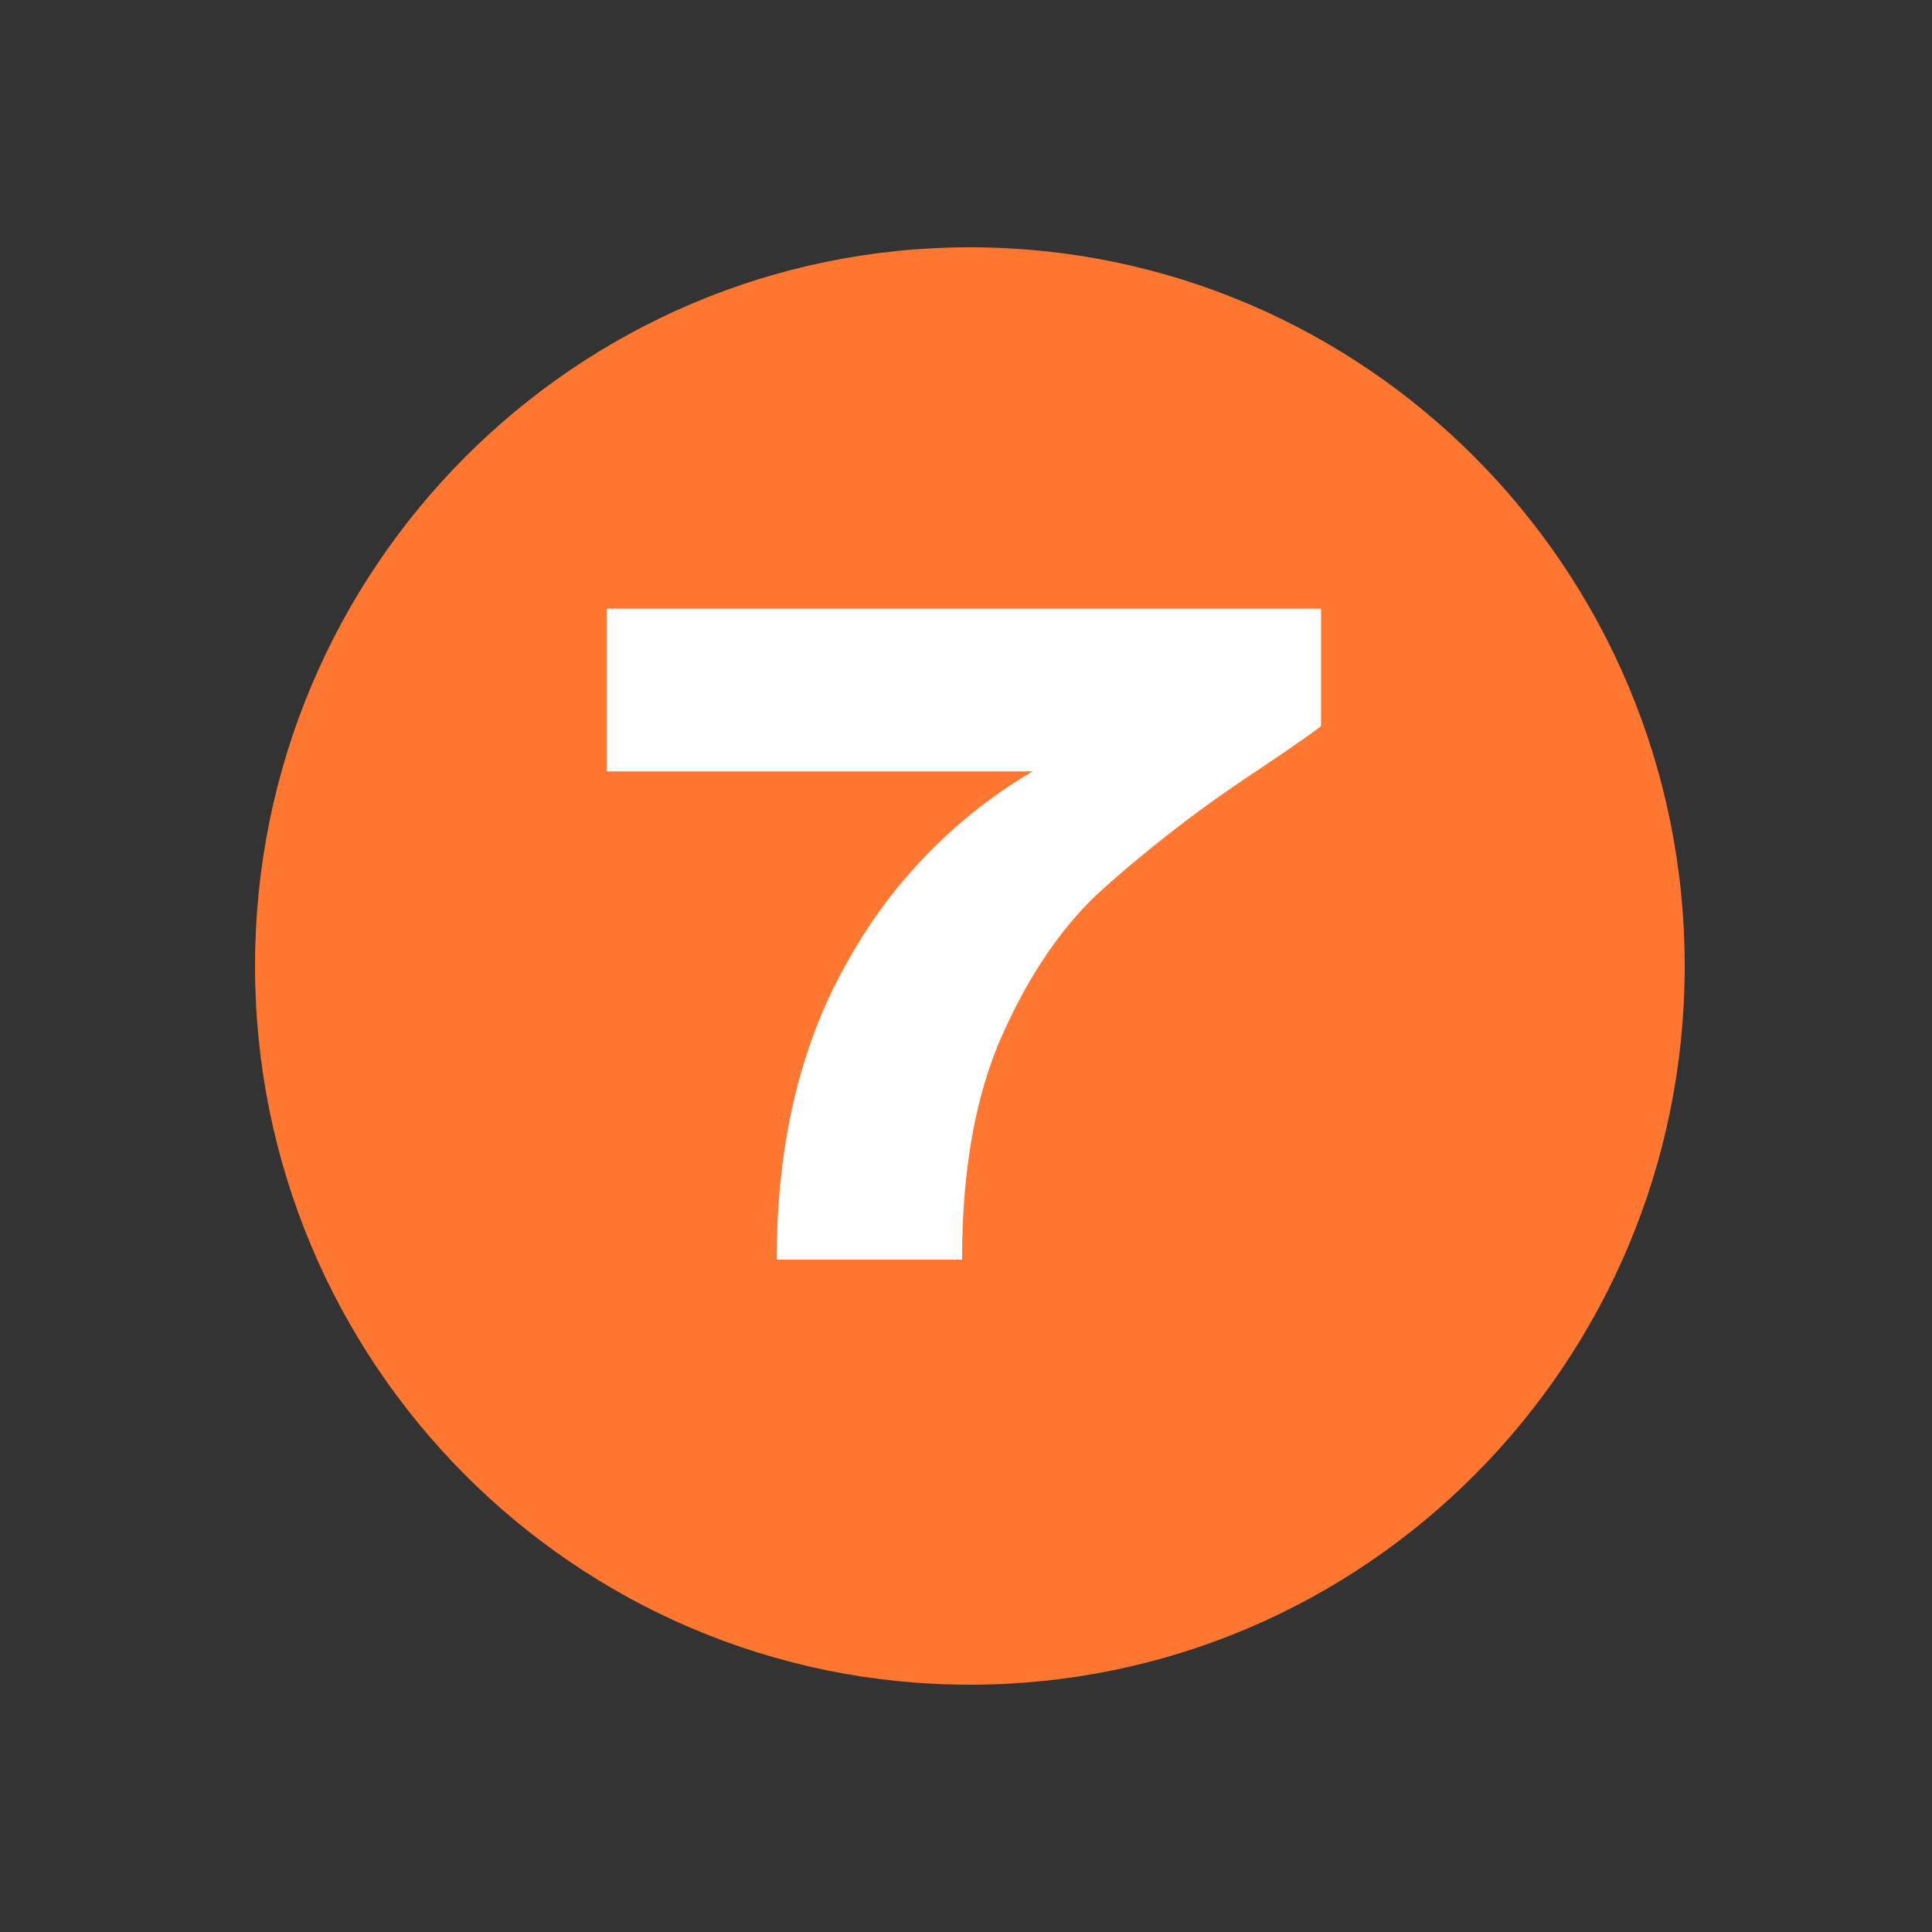
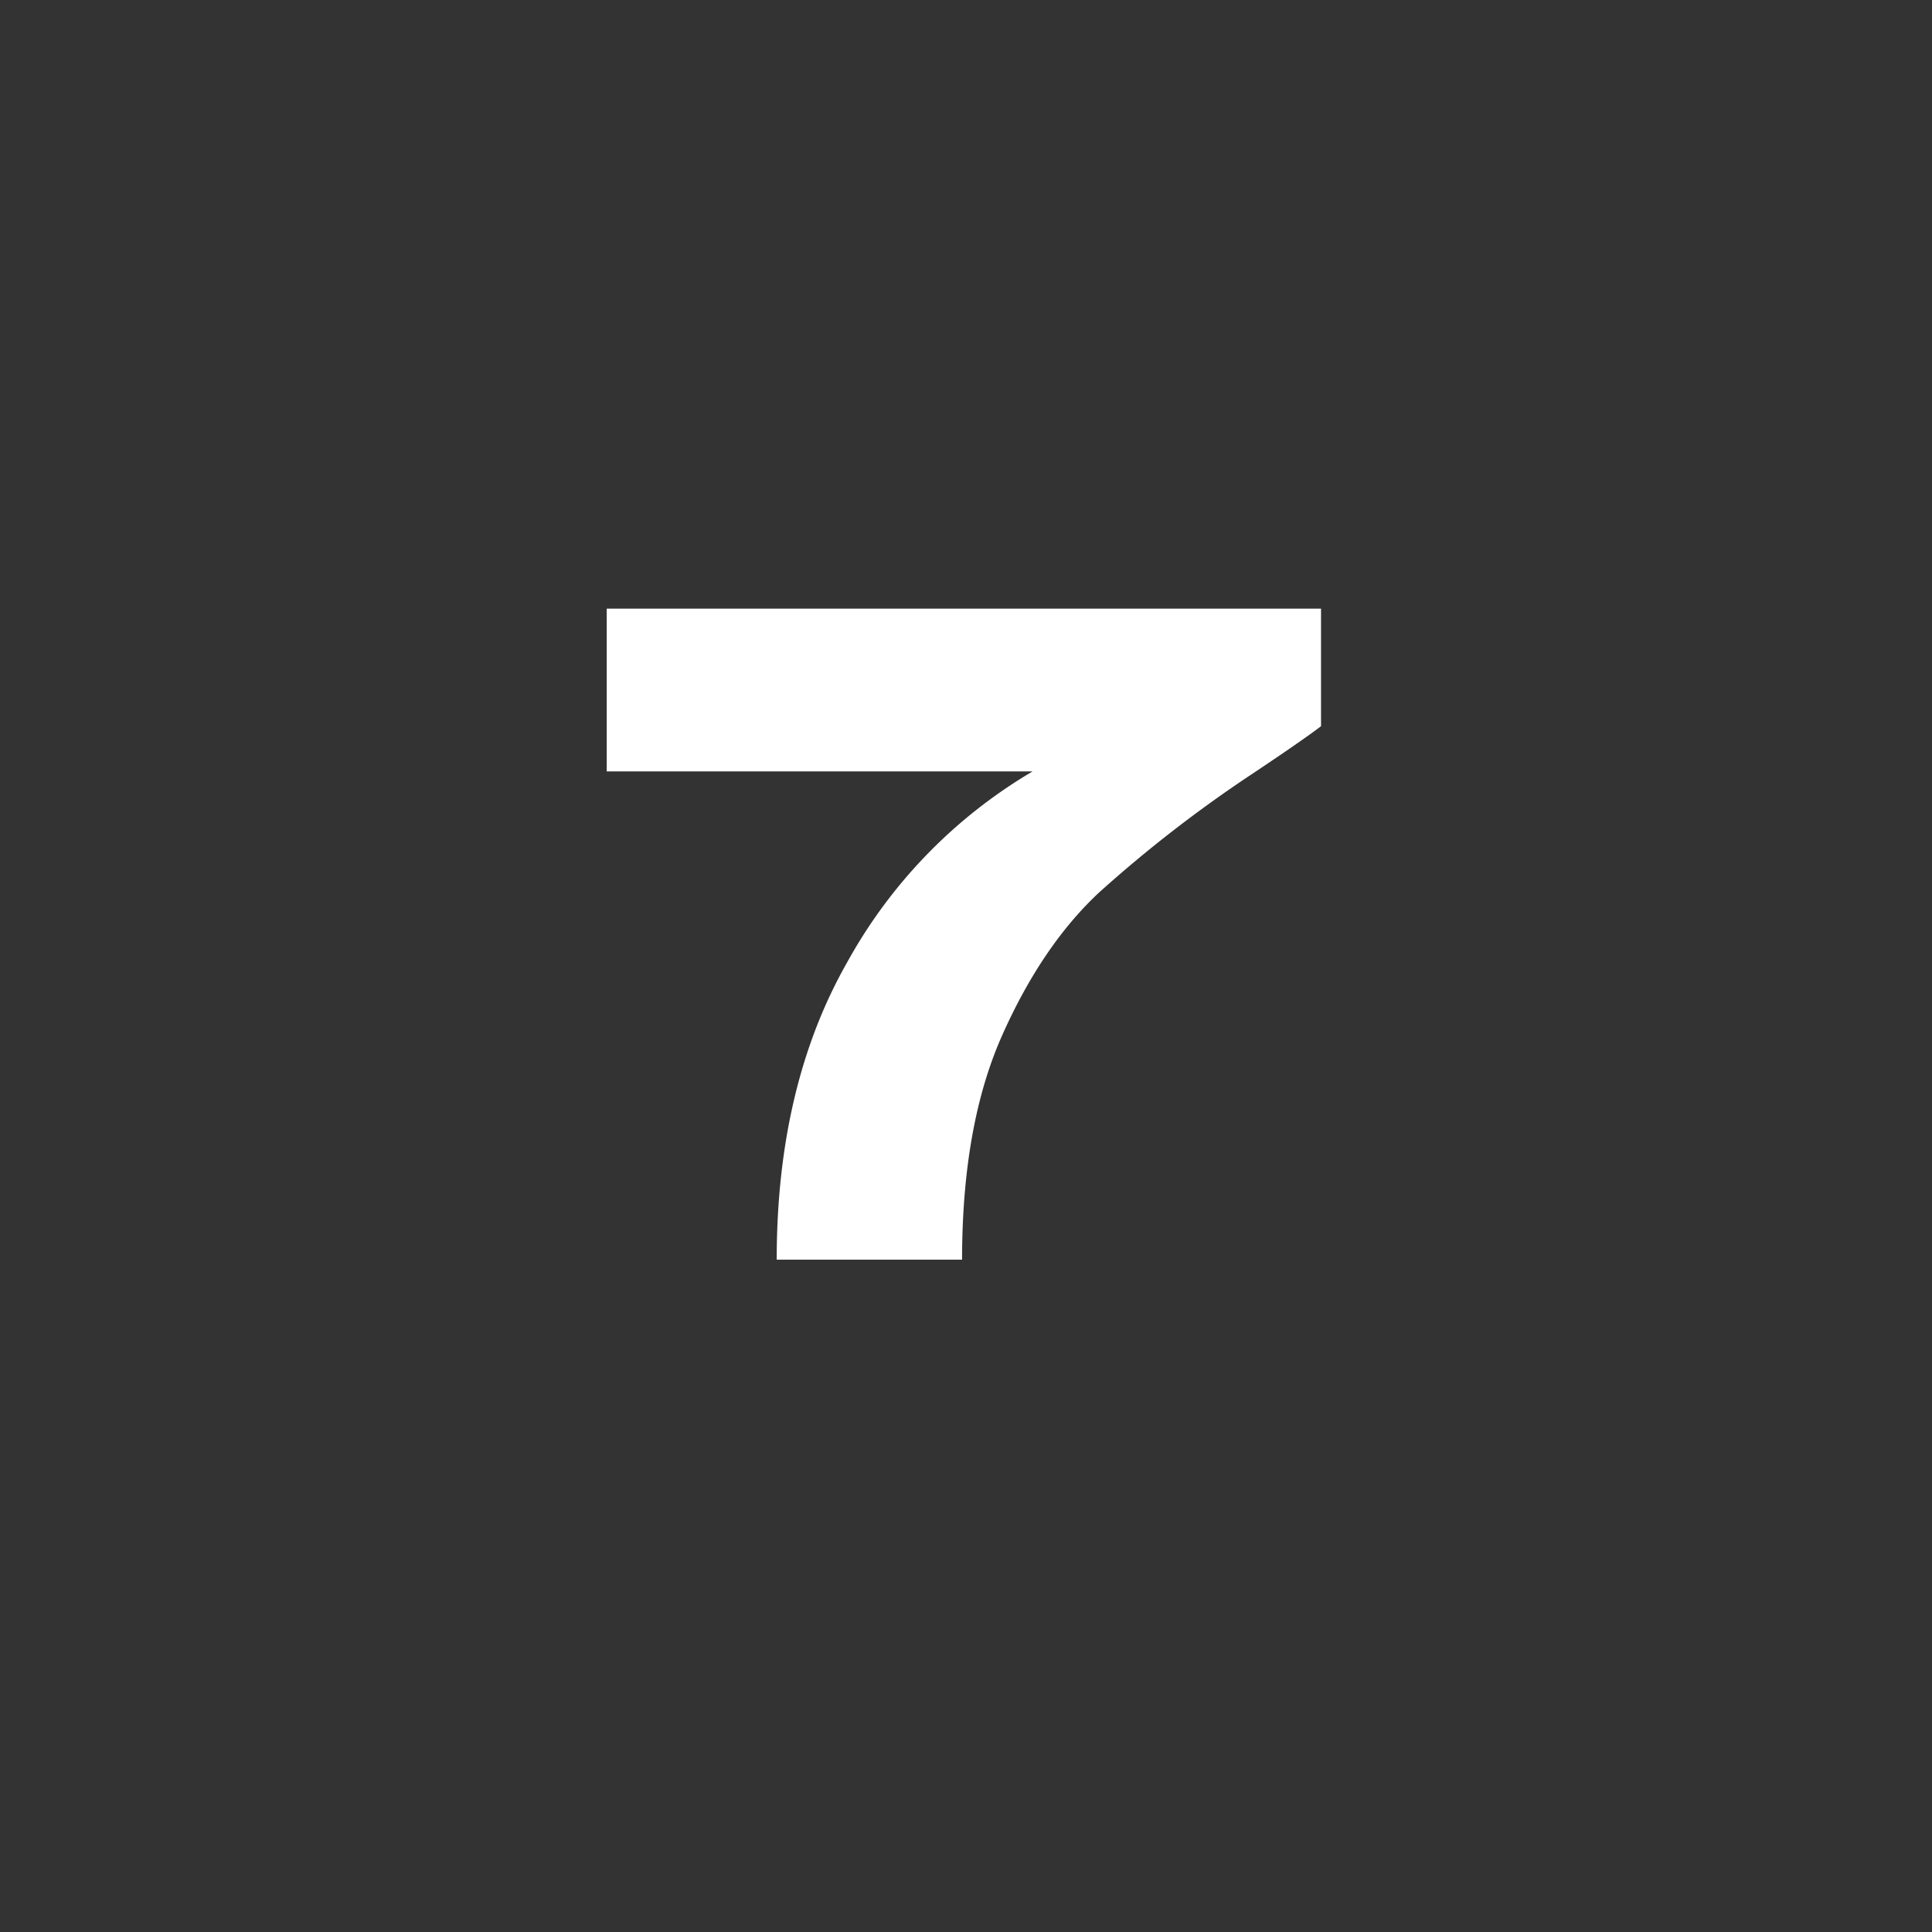
<svg xmlns="http://www.w3.org/2000/svg" width="250" height="250" viewBox="0 0 250 250">
  <rect x="0" y="0" width="250" height="250" fill="#333333" stroke="none" />
  <defs>
    <clipPath id="clip-Icon_Orange_circle_07">
      <rect width="250" height="250" />
    </clipPath>
  </defs>
  <g id="Icon_Orange_circle_07" clip-path="url(#clip-Icon_Orange_circle_07)">
-     <path id="Path_81" data-name="Path 81" d="M92.5,0C143.586,0,185,41.638,185,93s-41.414,93-92.5,93S0,144.362,0,93,41.414,0,92.5,0Z" transform="translate(33 32)" fill="#ff7731" />
    <path id="Path_82" data-name="Path 82" d="M95.94-84.24v15.21q-2.457,1.872-9.126,6.318A170.042,170.042,0,0,0,67.275-47.561Q59.9-40.716,54.7-29.075T49.491,0H25.506q0-22.464,9.126-38.493A65.186,65.186,0,0,1,58.617-63.18H3.51V-84.24Z" transform="translate(75 163)" fill="#fff" />
  </g>
</svg>